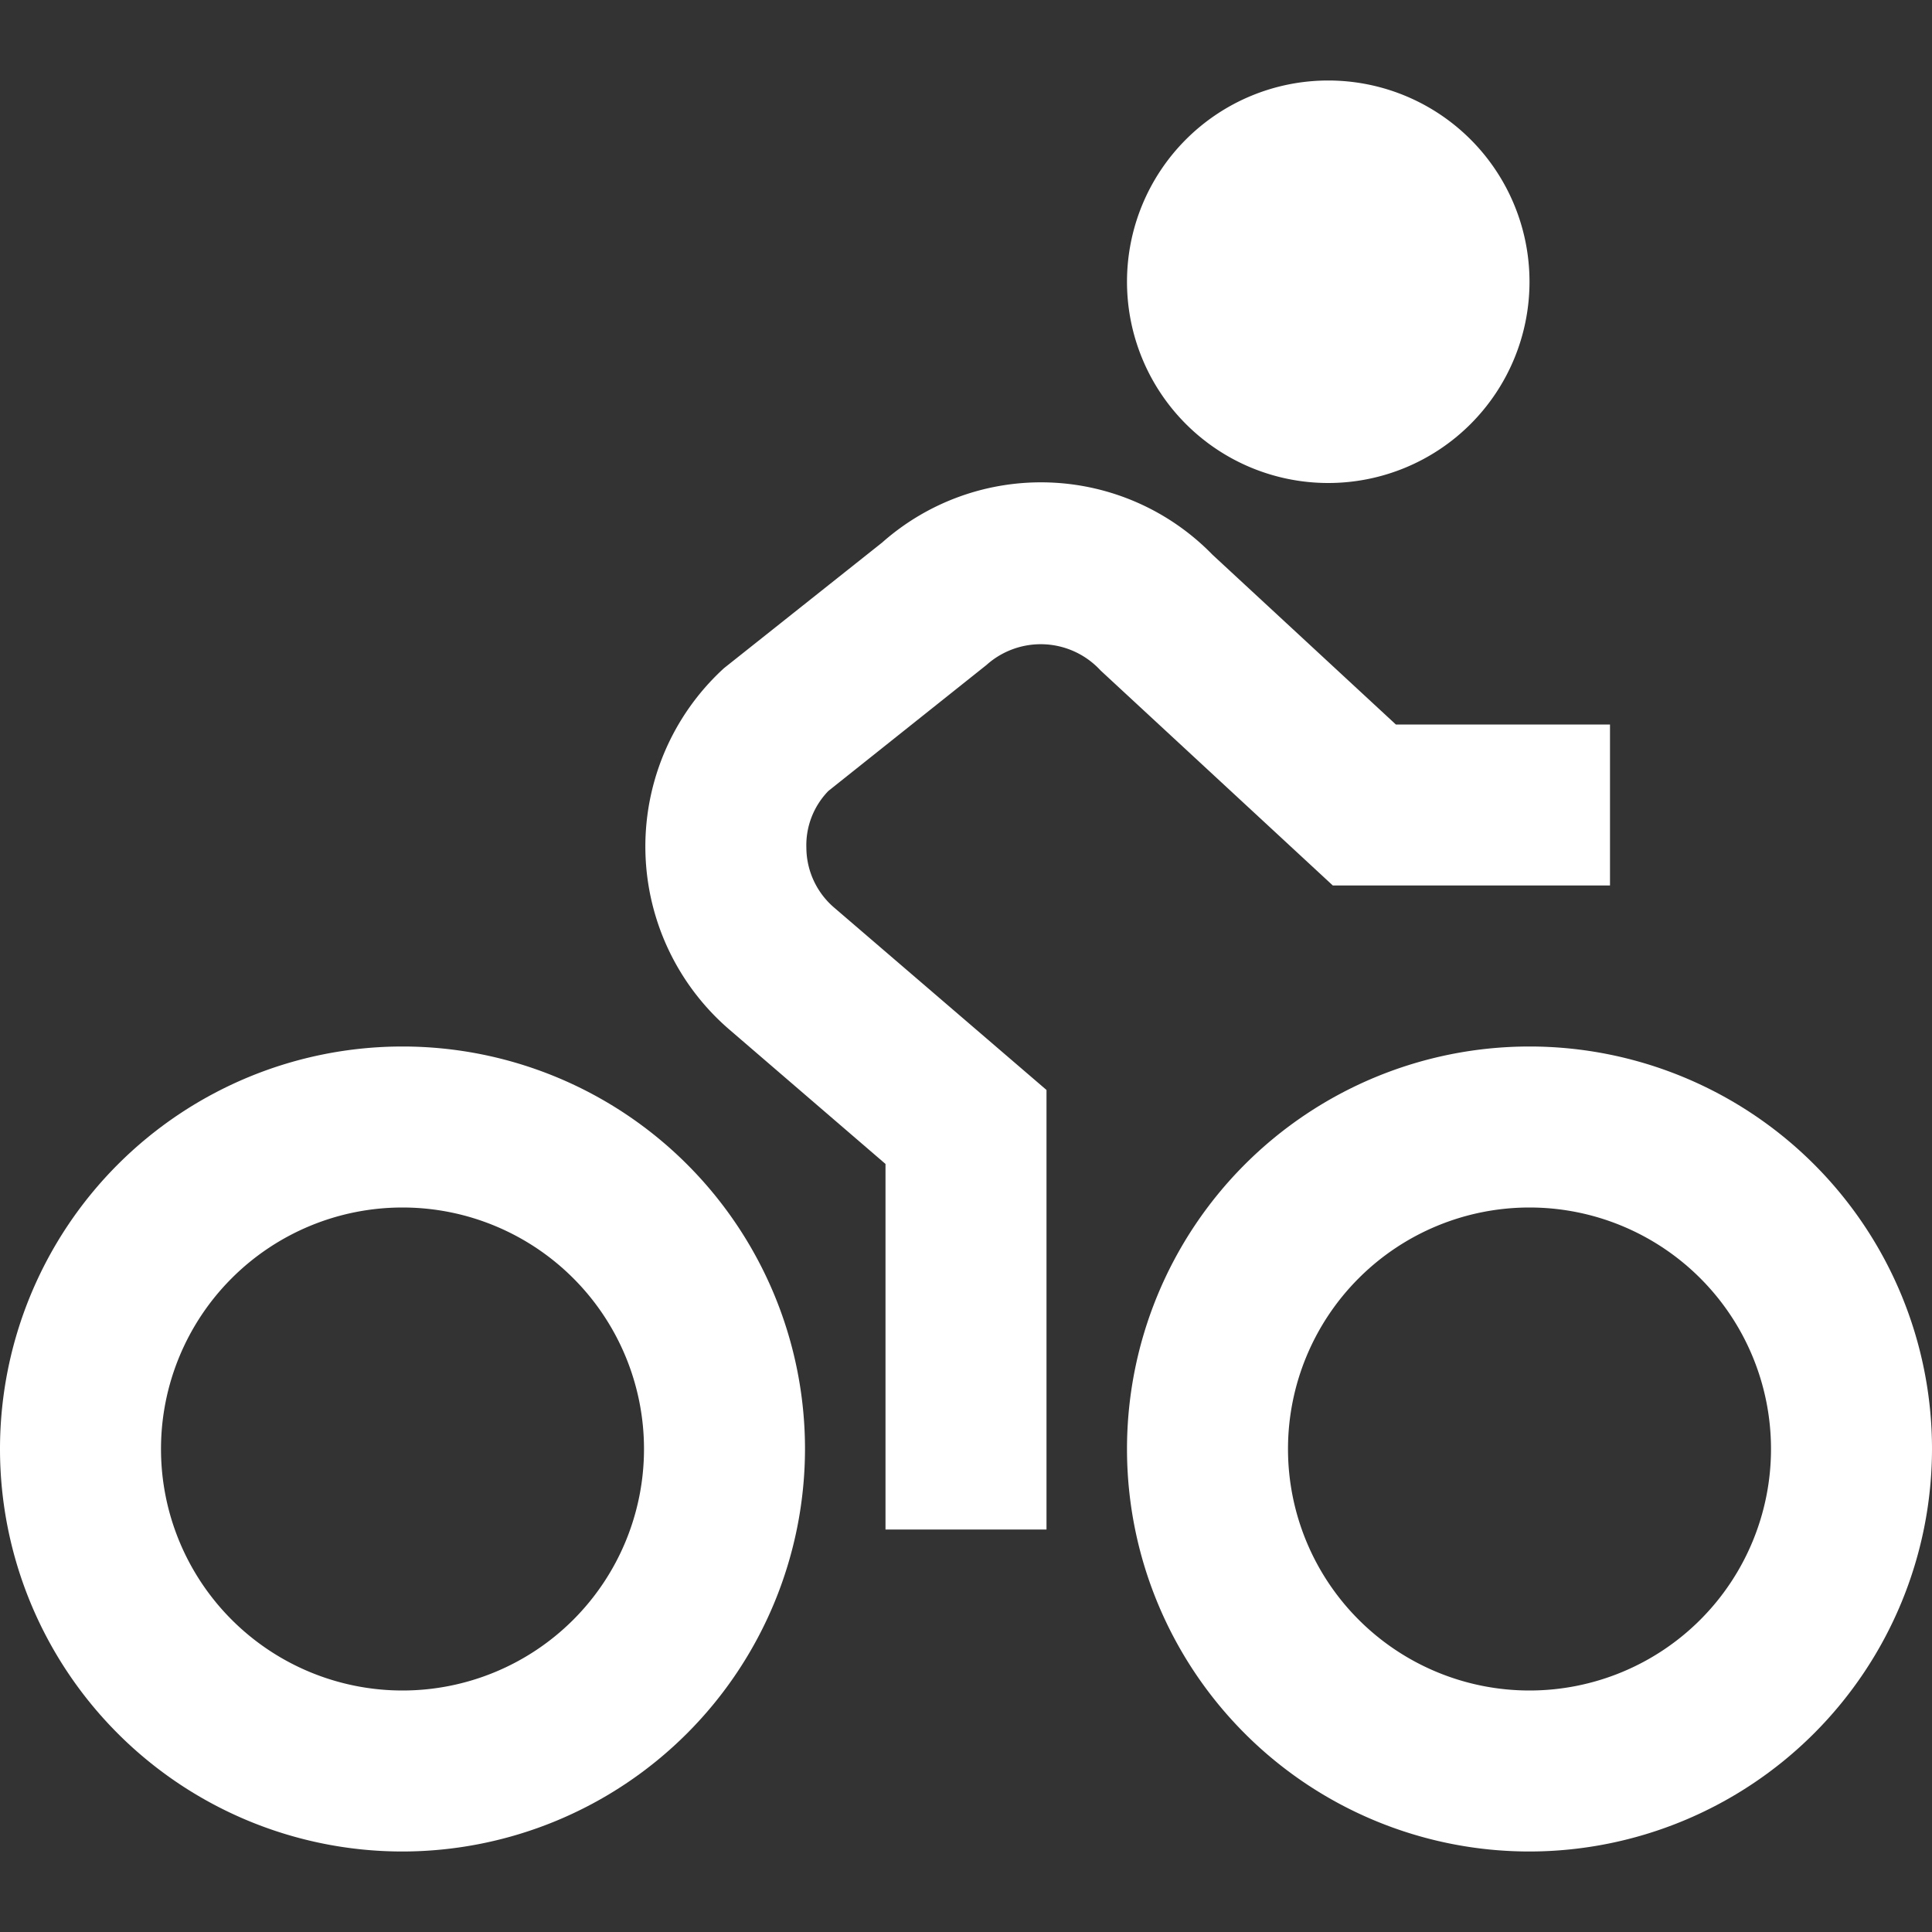
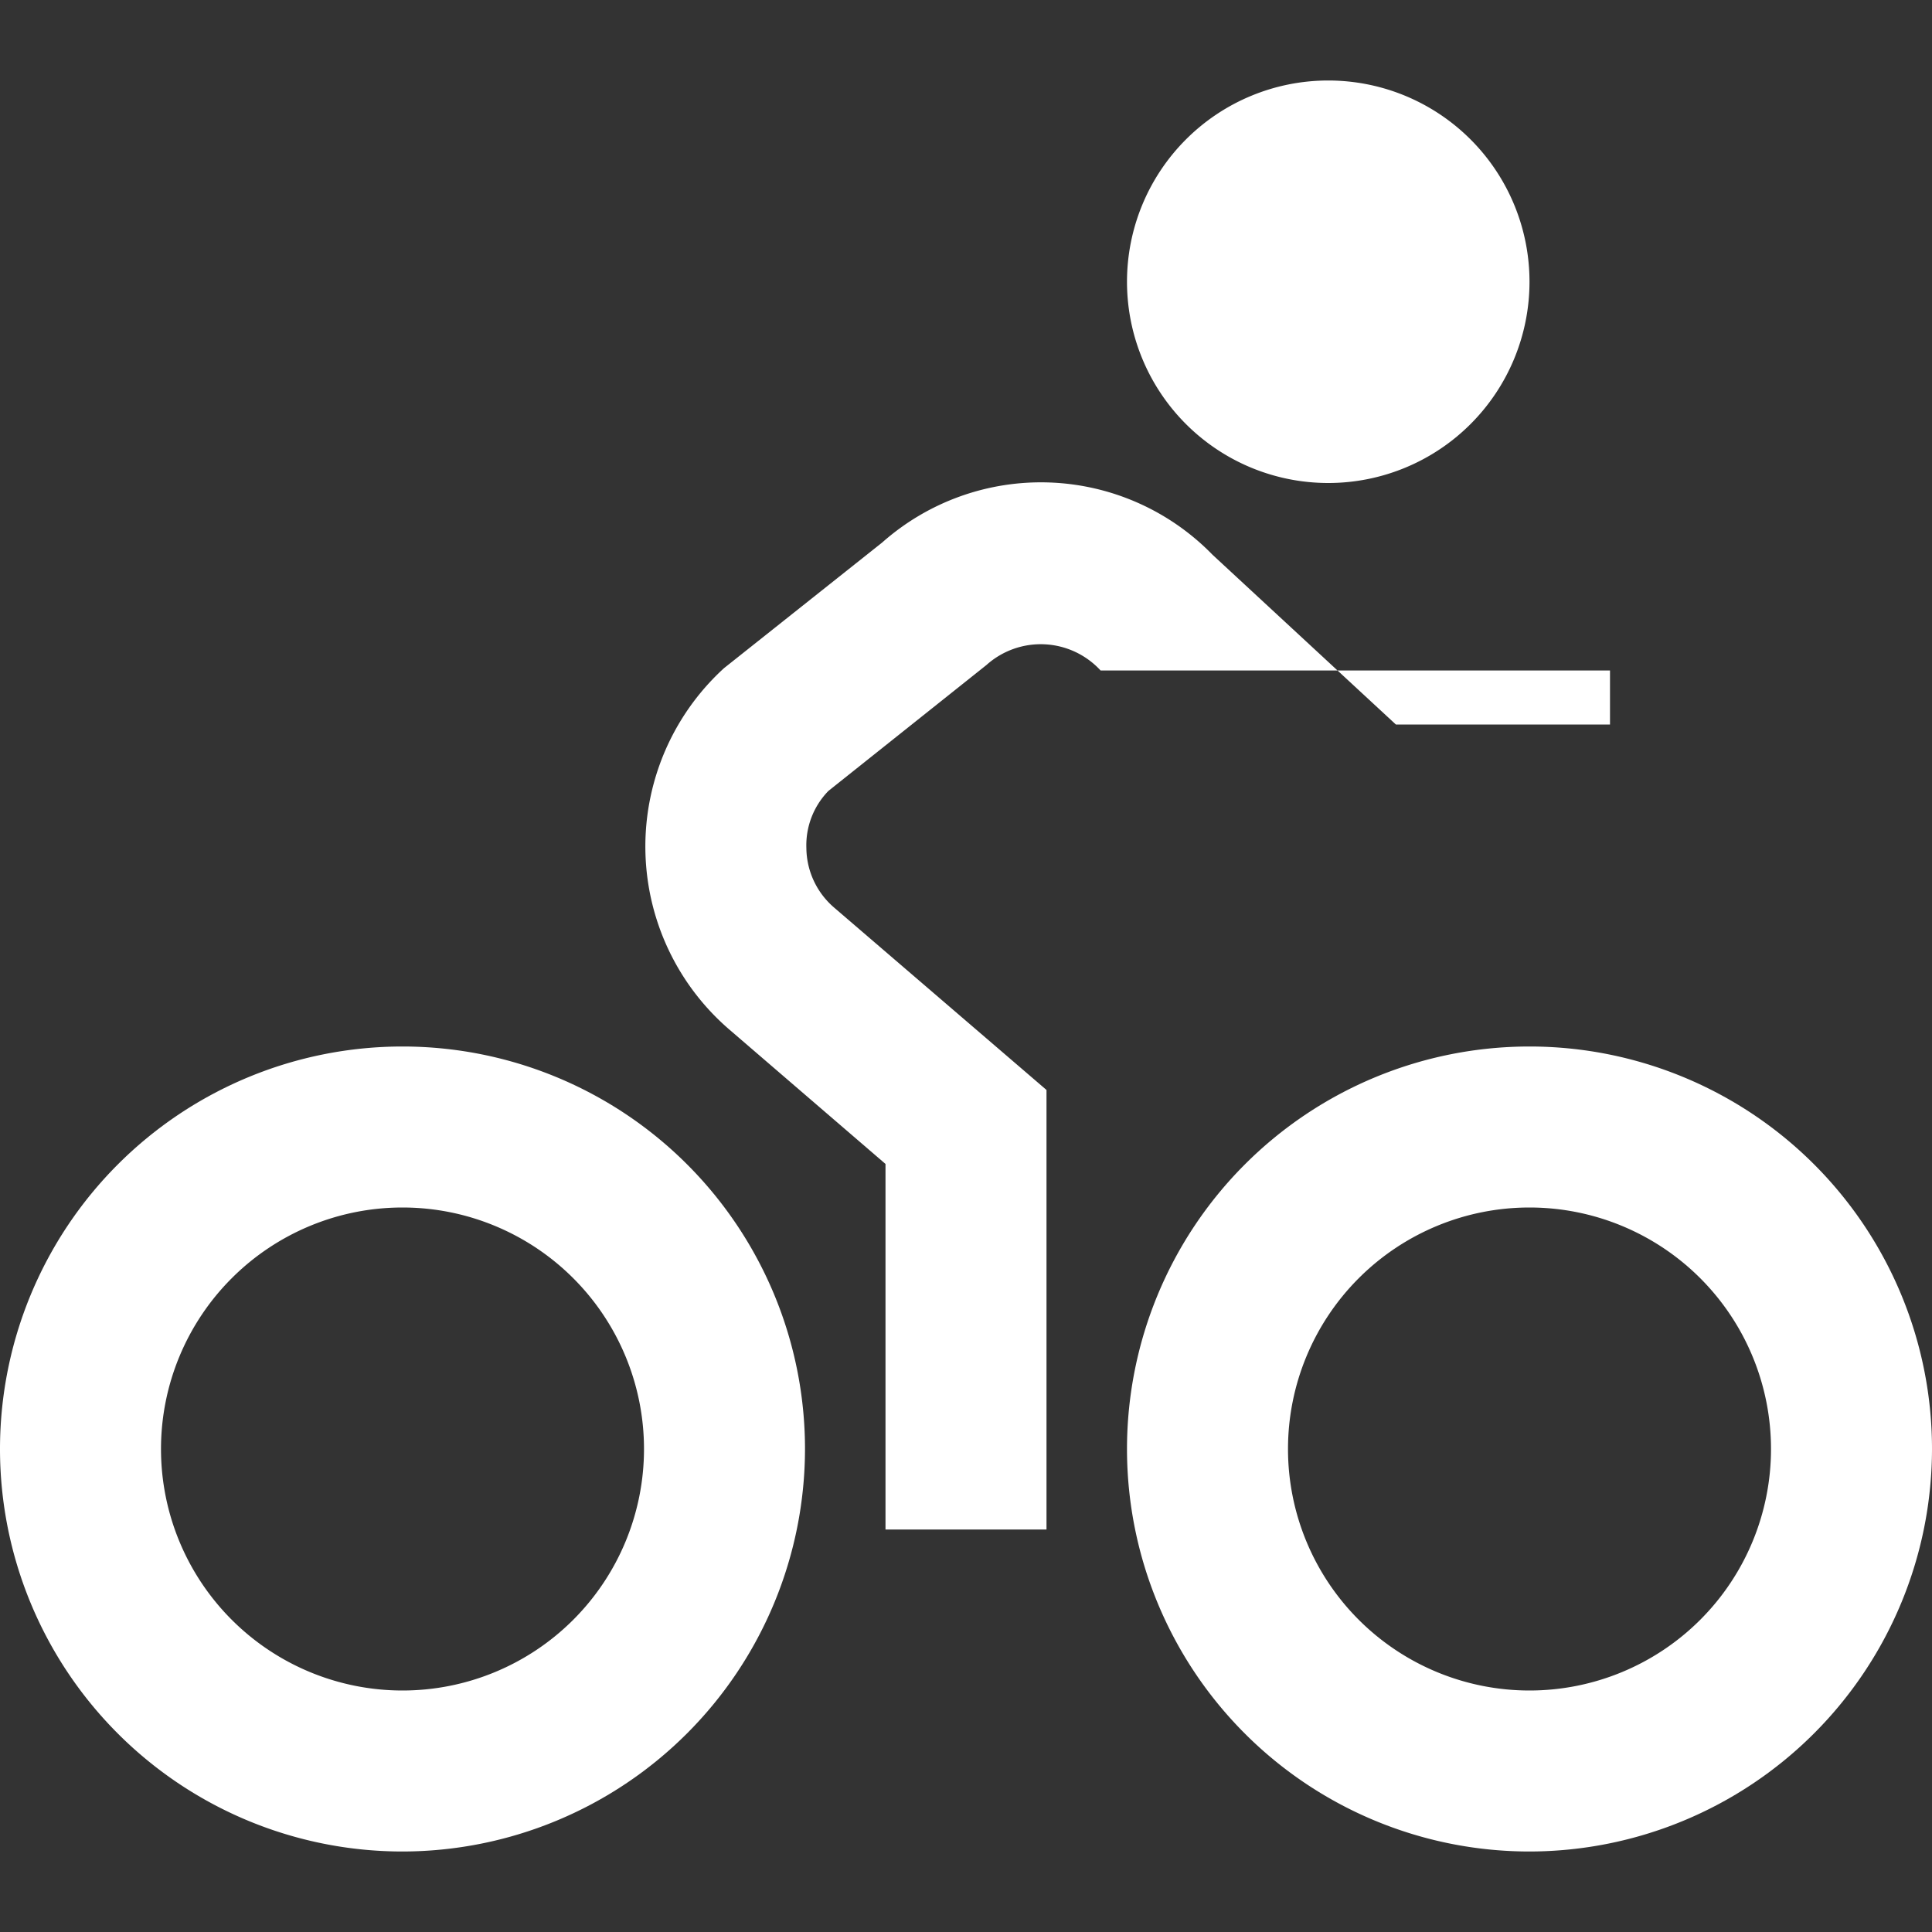
<svg xmlns="http://www.w3.org/2000/svg" xmlns:ns1="http://sodipodi.sourceforge.net/DTD/sodipodi-0.dtd" xmlns:ns2="http://www.inkscape.org/namespaces/inkscape" id="Layer_1" data-name="Layer 1" viewBox="0 0 24 24" width="512" height="512" version="1.1" ns1:docname="bike.svg" ns2:version="1.2 (1:1.2.1+202207142221+cd75a1ee6d)">
  <rect x="0" y="0" width="24" height="24" fill="#333333" stroke="none" />
  <defs id="defs7" />
  <ns1:namedview id="namedview5" pagecolor="#ffffff" bordercolor="#666666" borderopacity="1.0" ns2:showpageshadow="2" ns2:pageopacity="0.0" ns2:pagecheckerboard="0" ns2:deskcolor="#d1d1d1" showgrid="false" ns2:zoom="1.0507812" ns2:cx="28.550186" ns2:cy="256" ns2:window-width="1366" ns2:window-height="741" ns2:window-x="0" ns2:window-y="-10" ns2:window-maximized="1" ns2:current-layer="Layer_1" />
-   <path d="M5,23a5,5,0,1,1,5-5A5.006,5.006,0,0,1,5,23Zm0-8a3,3,0,1,0,3,3A3,3,0,0,0,5,15Zm14,8a5,5,0,1,1,5-5A5.006,5.006,0,0,1,19,23Zm0-8a3,3,0,1,0,3,3A3,3,0,0,0,19,15Zm-6-1.46-2.635-2.263a.986.986,0,0,1-.348-.743.967.967,0,0,1,.274-.709l1.963-1.564a1.01,1.01,0,0,1,1.418.068L16.557,11H20V9H17.34L15.063,6.892a2.975,2.975,0,0,0-4.105-.152L8.994,8.3a3,3,0,0,0,.068,4.491L11,14.459V19h2ZM16.5,1A2.5,2.5,0,1,0,19,3.5,2.5,2.5,0,0,0,16.5,1Z" id="path2" style="fill:#ffffff;fill-opacity:1" />
+   <path d="M5,23a5,5,0,1,1,5-5A5.006,5.006,0,0,1,5,23Zm0-8a3,3,0,1,0,3,3A3,3,0,0,0,5,15Zm14,8a5,5,0,1,1,5-5A5.006,5.006,0,0,1,19,23Zm0-8a3,3,0,1,0,3,3A3,3,0,0,0,19,15Zm-6-1.46-2.635-2.263a.986.986,0,0,1-.348-.743.967.967,0,0,1,.274-.709l1.963-1.564a1.01,1.01,0,0,1,1.418.068H20V9H17.34L15.063,6.892a2.975,2.975,0,0,0-4.105-.152L8.994,8.3a3,3,0,0,0,.068,4.491L11,14.459V19h2ZM16.5,1A2.5,2.5,0,1,0,19,3.5,2.5,2.5,0,0,0,16.5,1Z" id="path2" style="fill:#ffffff;fill-opacity:1" />
</svg>